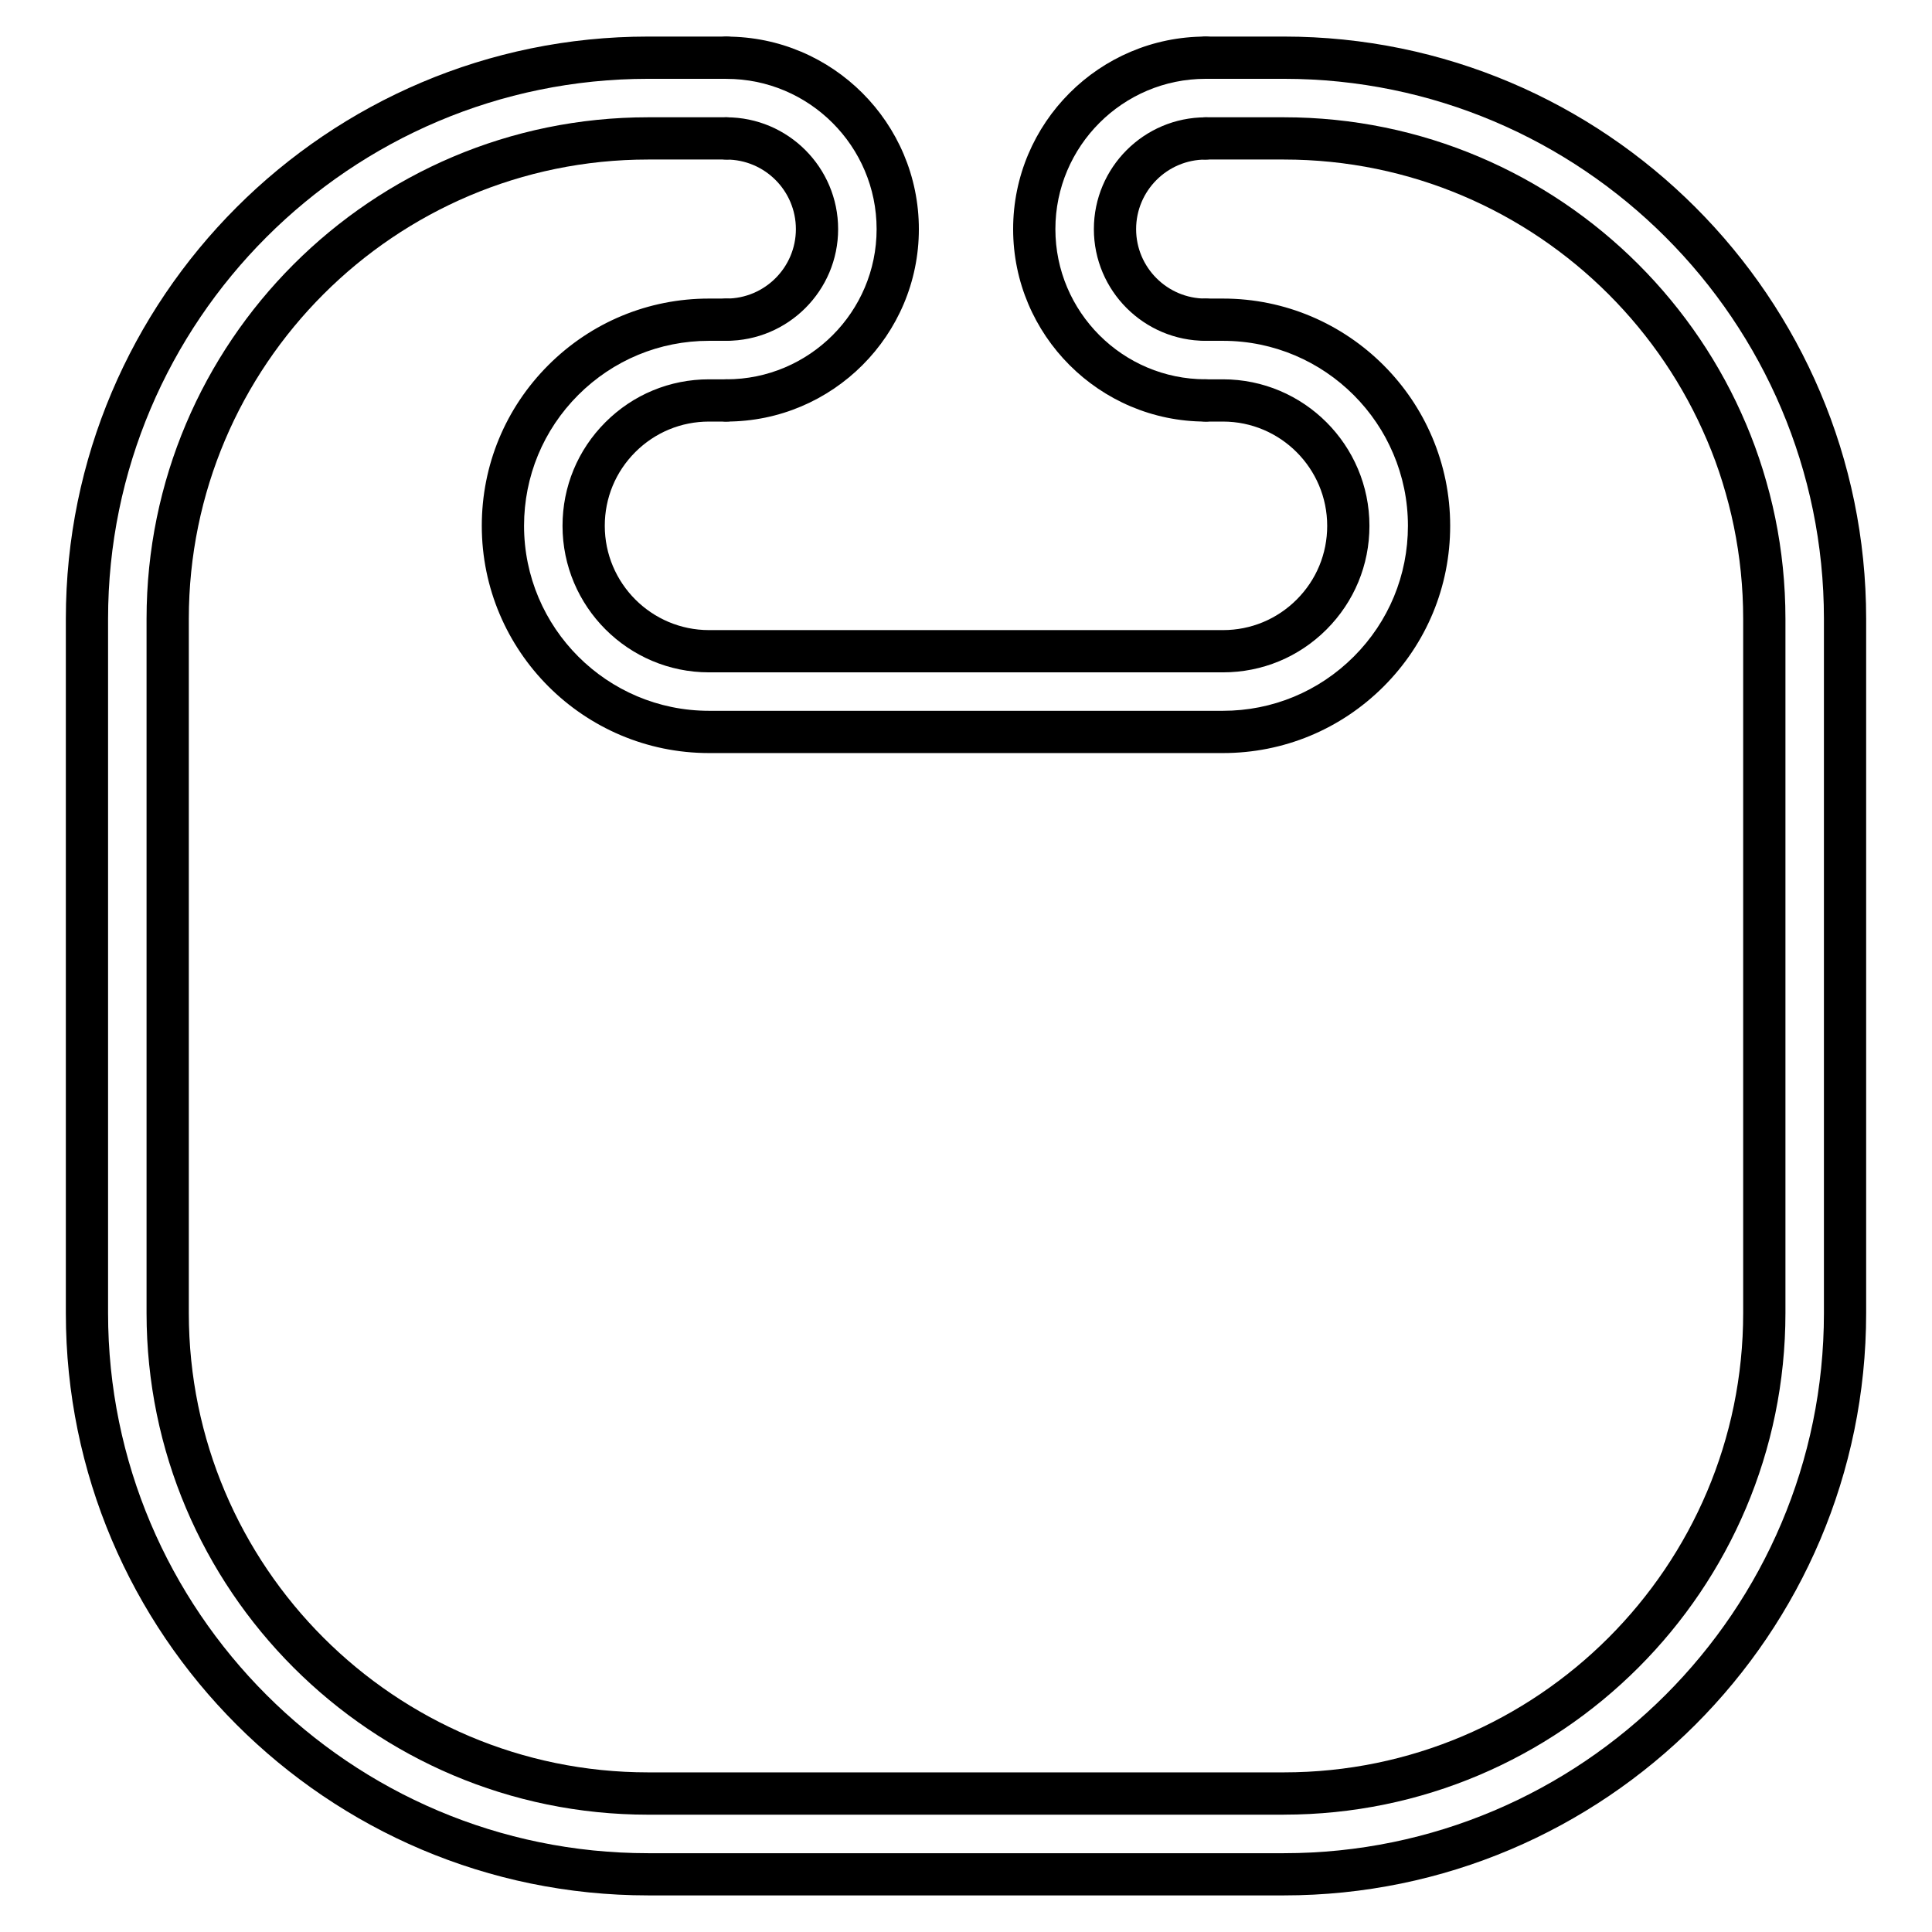
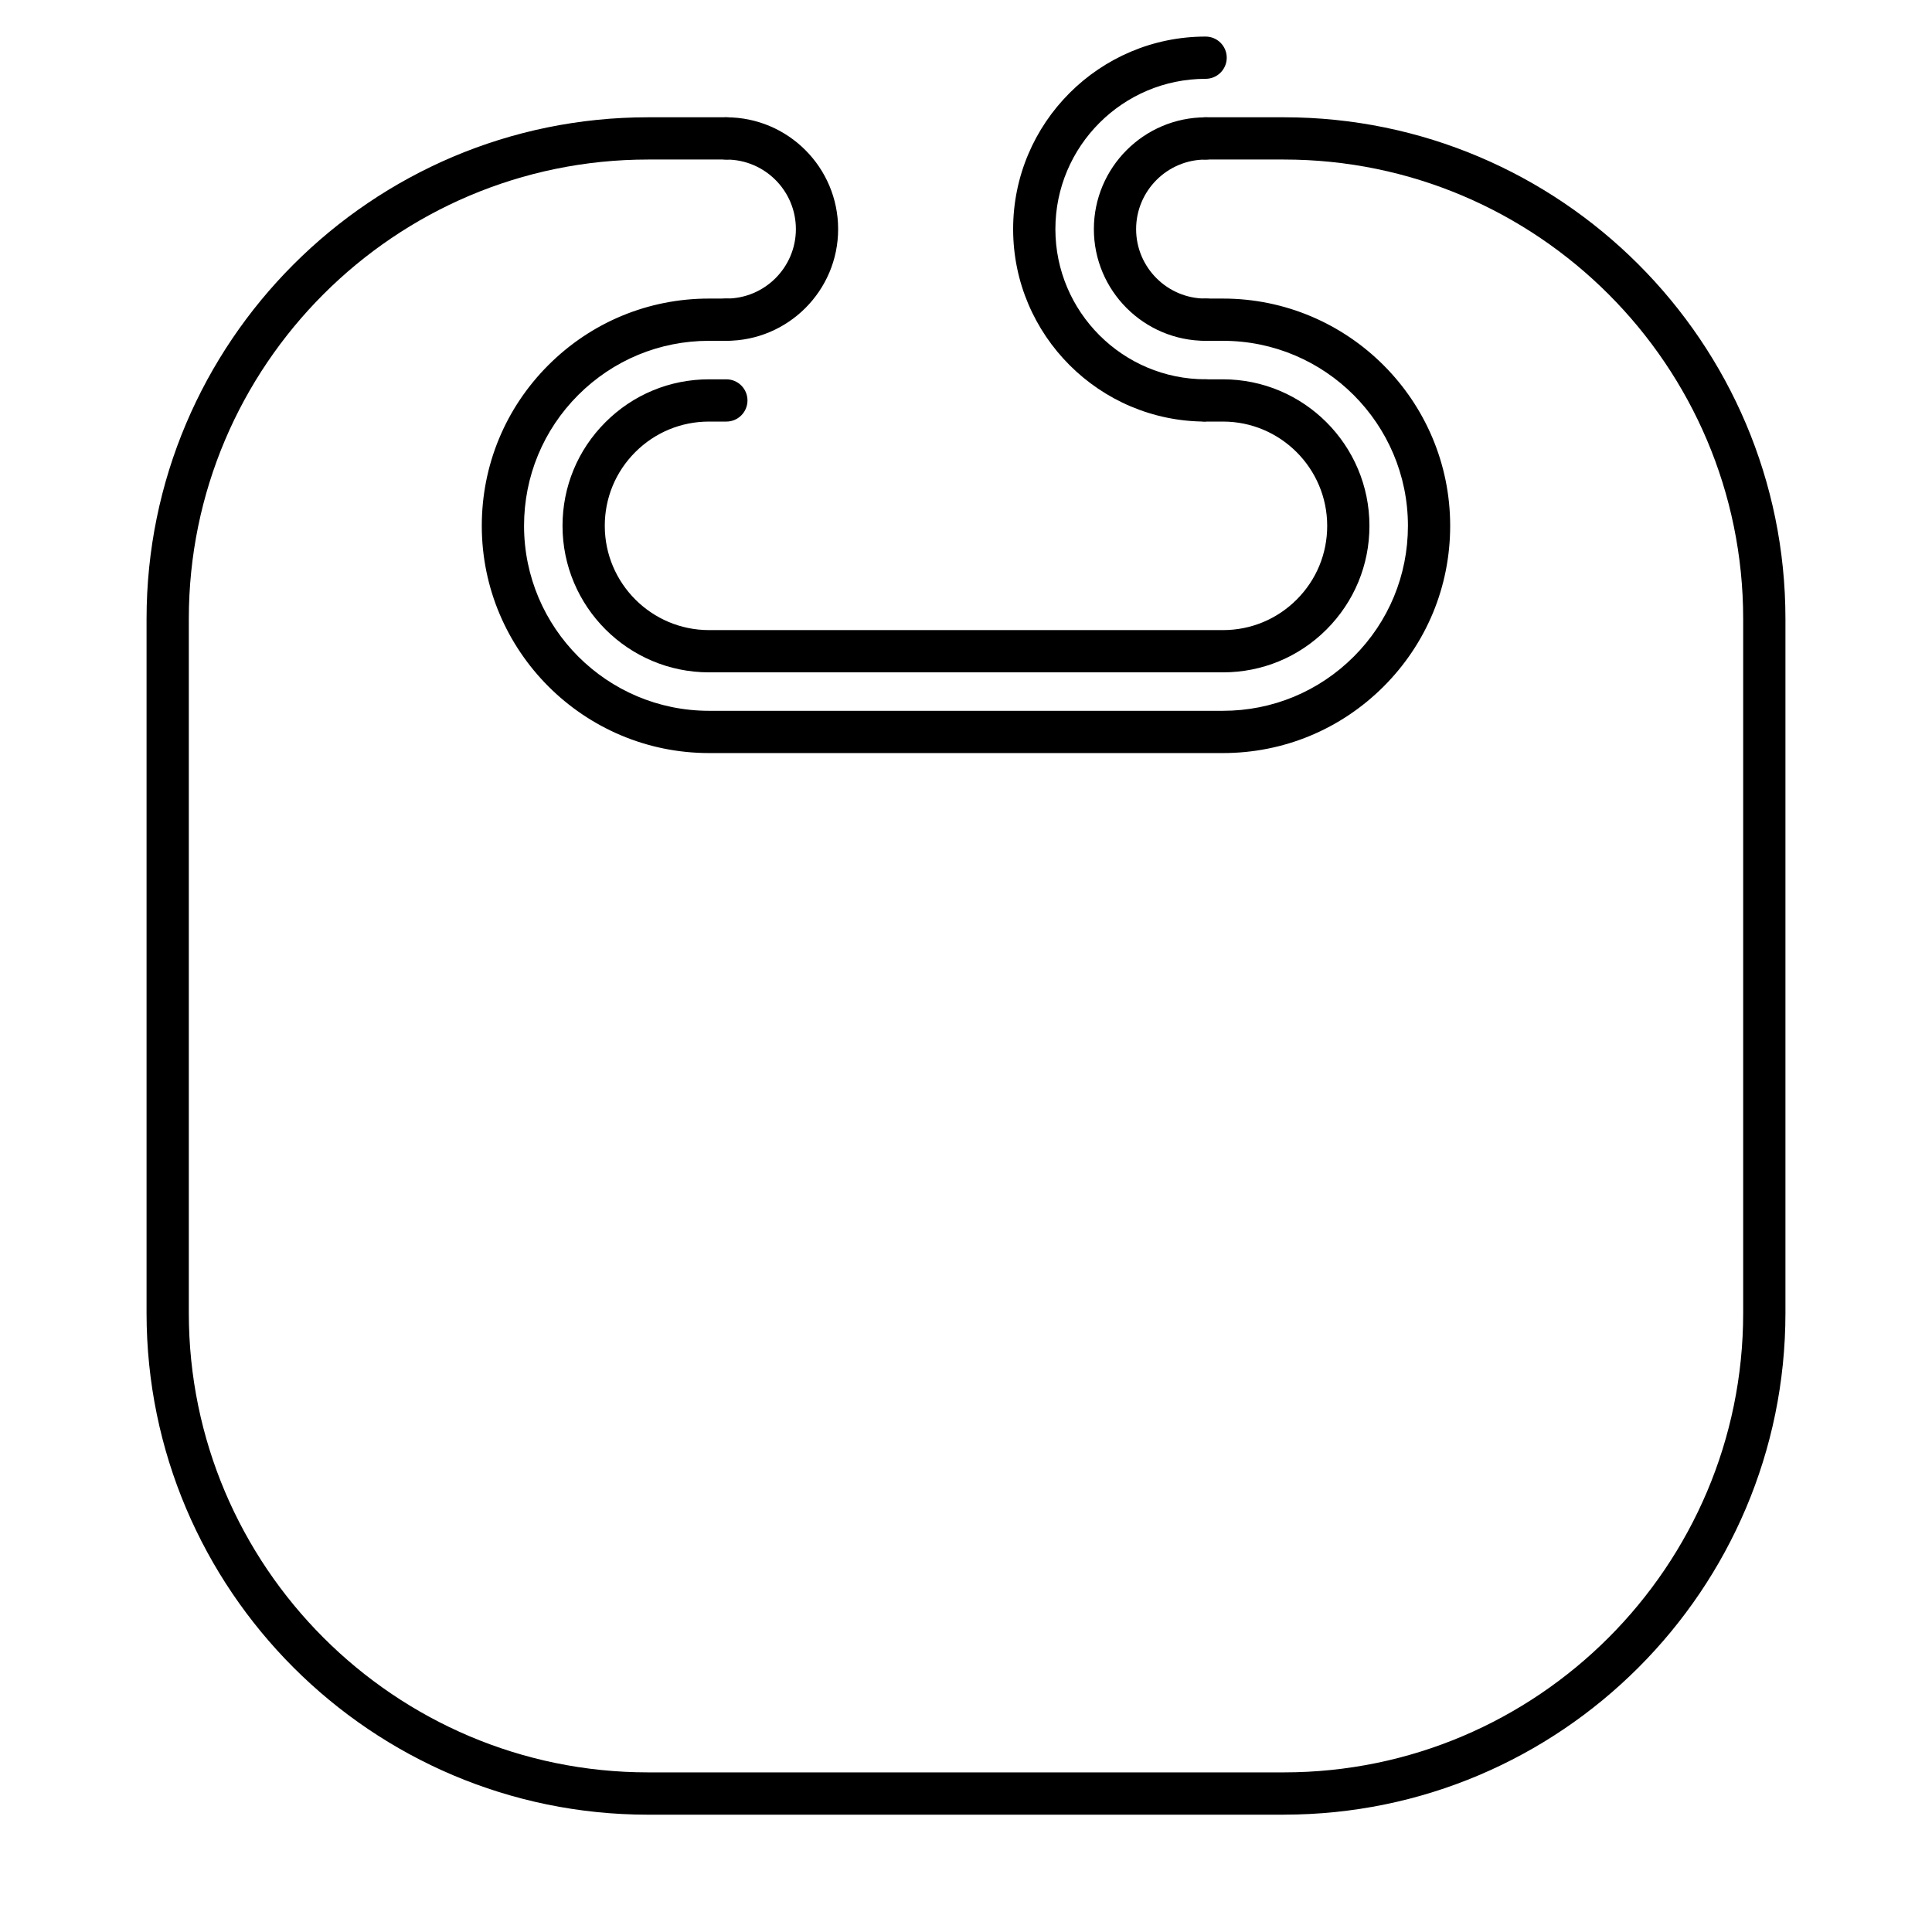
<svg xmlns="http://www.w3.org/2000/svg" fill="#000000" width="800px" height="800px" version="1.1" viewBox="144 144 512 512">
  <g>
-     <path d="m484.25 646.3h-168.5c-85.086 0-154.3-69.223-154.3-154.3v-184.01c0-85.078 69.215-154.3 154.3-154.3h20.746c3.09 0 5.598 2.508 5.598 5.598 0 3.09-2.508 5.598-5.598 5.598h-20.746c-78.906 0-143.11 64.195-143.11 143.11v184.01c0 78.91 64.199 143.11 143.11 143.11h168.5c78.906 0 143.11-64.195 143.11-143.11v-184.01c0-78.91-64.195-143.11-143.11-143.11h-20.746c-3.09 0-5.598-2.508-5.598-5.598 0-3.09 2.508-5.598 5.598-5.598h20.746c85.078 0 154.3 69.223 154.3 154.3v184c0 85.086-69.223 154.31-154.3 154.31z" />
    <path d="m484.25 624.91h-168.5c-73.289 0-132.91-59.617-132.91-132.91v-184.01c0-73.289 59.617-132.91 132.91-132.91h20.746c3.09 0 5.598 2.508 5.598 5.598s-2.508 5.598-5.598 5.598h-20.746c-67.109 0-121.71 54.602-121.71 121.71v184c0 67.109 54.602 121.71 121.71 121.71h168.5c67.109 0 121.71-54.602 121.71-121.71v-184c0-67.109-54.602-121.71-121.71-121.71h-20.746c-3.09 0-5.598-2.508-5.598-5.598s2.508-5.598 5.598-5.598h20.746c73.289 0 132.91 59.617 132.91 132.91v184c0 73.297-59.617 132.91-132.91 132.91z" />
    <path d="m336.5 234.32c-3.09 0-5.598-2.508-5.598-5.598 0-3.09 2.508-5.598 5.598-5.598 10.156 0 18.418-8.262 18.418-18.406 0-10.164-8.262-18.43-18.418-18.43-3.09 0-5.598-2.508-5.598-5.598 0-3.09 2.508-5.598 5.598-5.598 16.336 0 29.613 13.289 29.613 29.625 0.012 16.312-13.277 29.602-29.613 29.602z" />
-     <path d="m336.5 255.72c-3.09 0-5.598-2.508-5.598-5.598s2.508-5.598 5.598-5.598c21.953 0 39.812-17.855 39.812-39.801 0-21.953-17.855-39.824-39.812-39.824-3.09 0-5.598-2.508-5.598-5.598 0-3.09 2.508-5.598 5.598-5.598 28.125 0 51.008 22.883 51.008 51.02 0.012 28.113-22.871 50.996-51.008 50.996z" />
-     <path d="m463.5 255.72c-28.125 0-51.008-22.883-51.008-50.996-0.012-28.148 22.875-51.031 51.008-51.031 3.09 0 5.598 2.508 5.598 5.598 0 3.09-2.508 5.598-5.598 5.598-21.953 0-39.812 17.867-39.812 39.824 0 21.945 17.855 39.801 39.812 39.801 3.09 0 5.598 2.508 5.598 5.598s-2.508 5.609-5.598 5.609z" />
+     <path d="m463.5 255.72c-28.125 0-51.008-22.883-51.008-50.996-0.012-28.148 22.875-51.031 51.008-51.031 3.09 0 5.598 2.508 5.598 5.598 0 3.09-2.508 5.598-5.598 5.598-21.953 0-39.812 17.867-39.812 39.824 0 21.945 17.855 39.801 39.812 39.801 3.09 0 5.598 2.508 5.598 5.598z" />
    <path d="m463.5 234.32c-16.336 0-29.613-13.277-29.613-29.602 0-16.336 13.289-29.625 29.613-29.625 3.09 0 5.598 2.508 5.598 5.598 0 3.09-2.508 5.598-5.598 5.598-10.156 0-18.418 8.273-18.418 18.43s8.262 18.406 18.418 18.406c3.09 0 5.598 2.508 5.598 5.598 0 3.09-2.508 5.598-5.598 5.598z" />
    <path d="m468.1 322.18h-136.21c-21.406 0-38.816-17.422-38.816-38.828 0-10.379 4.031-20.117 11.363-27.453 7.332-7.332 17.086-11.375 27.453-11.375h4.602c3.09 0 5.598 2.508 5.598 5.598 0 3.09-2.508 5.598-5.598 5.598h-4.602c-7.379 0-14.32 2.879-19.535 8.094-5.219 5.219-8.082 12.148-8.082 19.535 0 15.238 12.395 27.633 27.621 27.633h136.21c7.379 0 14.32-2.879 19.535-8.094 5.219-5.219 8.082-12.148 8.082-19.535 0-15.238-12.395-27.633-27.621-27.633h-4.602c-3.09 0-5.598-2.508-5.598-5.598 0-3.09 2.508-5.598 5.598-5.598h4.602c21.406 0 38.816 17.422 38.816 38.828 0 10.379-4.043 20.117-11.363 27.453-7.332 7.336-17.086 11.375-27.453 11.375z" />
    <path d="m468.1 343.57h-136.21c-33.195 0-60.211-27.016-60.211-60.223 0-16.078 6.258-31.191 17.633-42.578 11.398-11.387 26.512-17.645 42.578-17.645h4.602c3.09 0 5.598 2.508 5.598 5.598s-2.508 5.598-5.598 5.598h-4.602c-13.078 0-25.391 5.106-34.66 14.363-9.246 9.258-14.352 21.574-14.352 34.66 0 27.039 21.988 49.027 49.016 49.027h136.21c13.078 0 25.391-5.106 34.66-14.363 9.258-9.258 14.352-21.574 14.352-34.66 0-27.039-21.988-49.027-49.016-49.027h-4.602c-3.09 0-5.598-2.508-5.598-5.598s2.508-5.598 5.598-5.598h4.602c33.195 0 60.211 27.016 60.211 60.223 0 16.078-6.258 31.191-17.633 42.578-11.387 11.375-26.512 17.645-42.578 17.645z" />
  </g>
</svg>